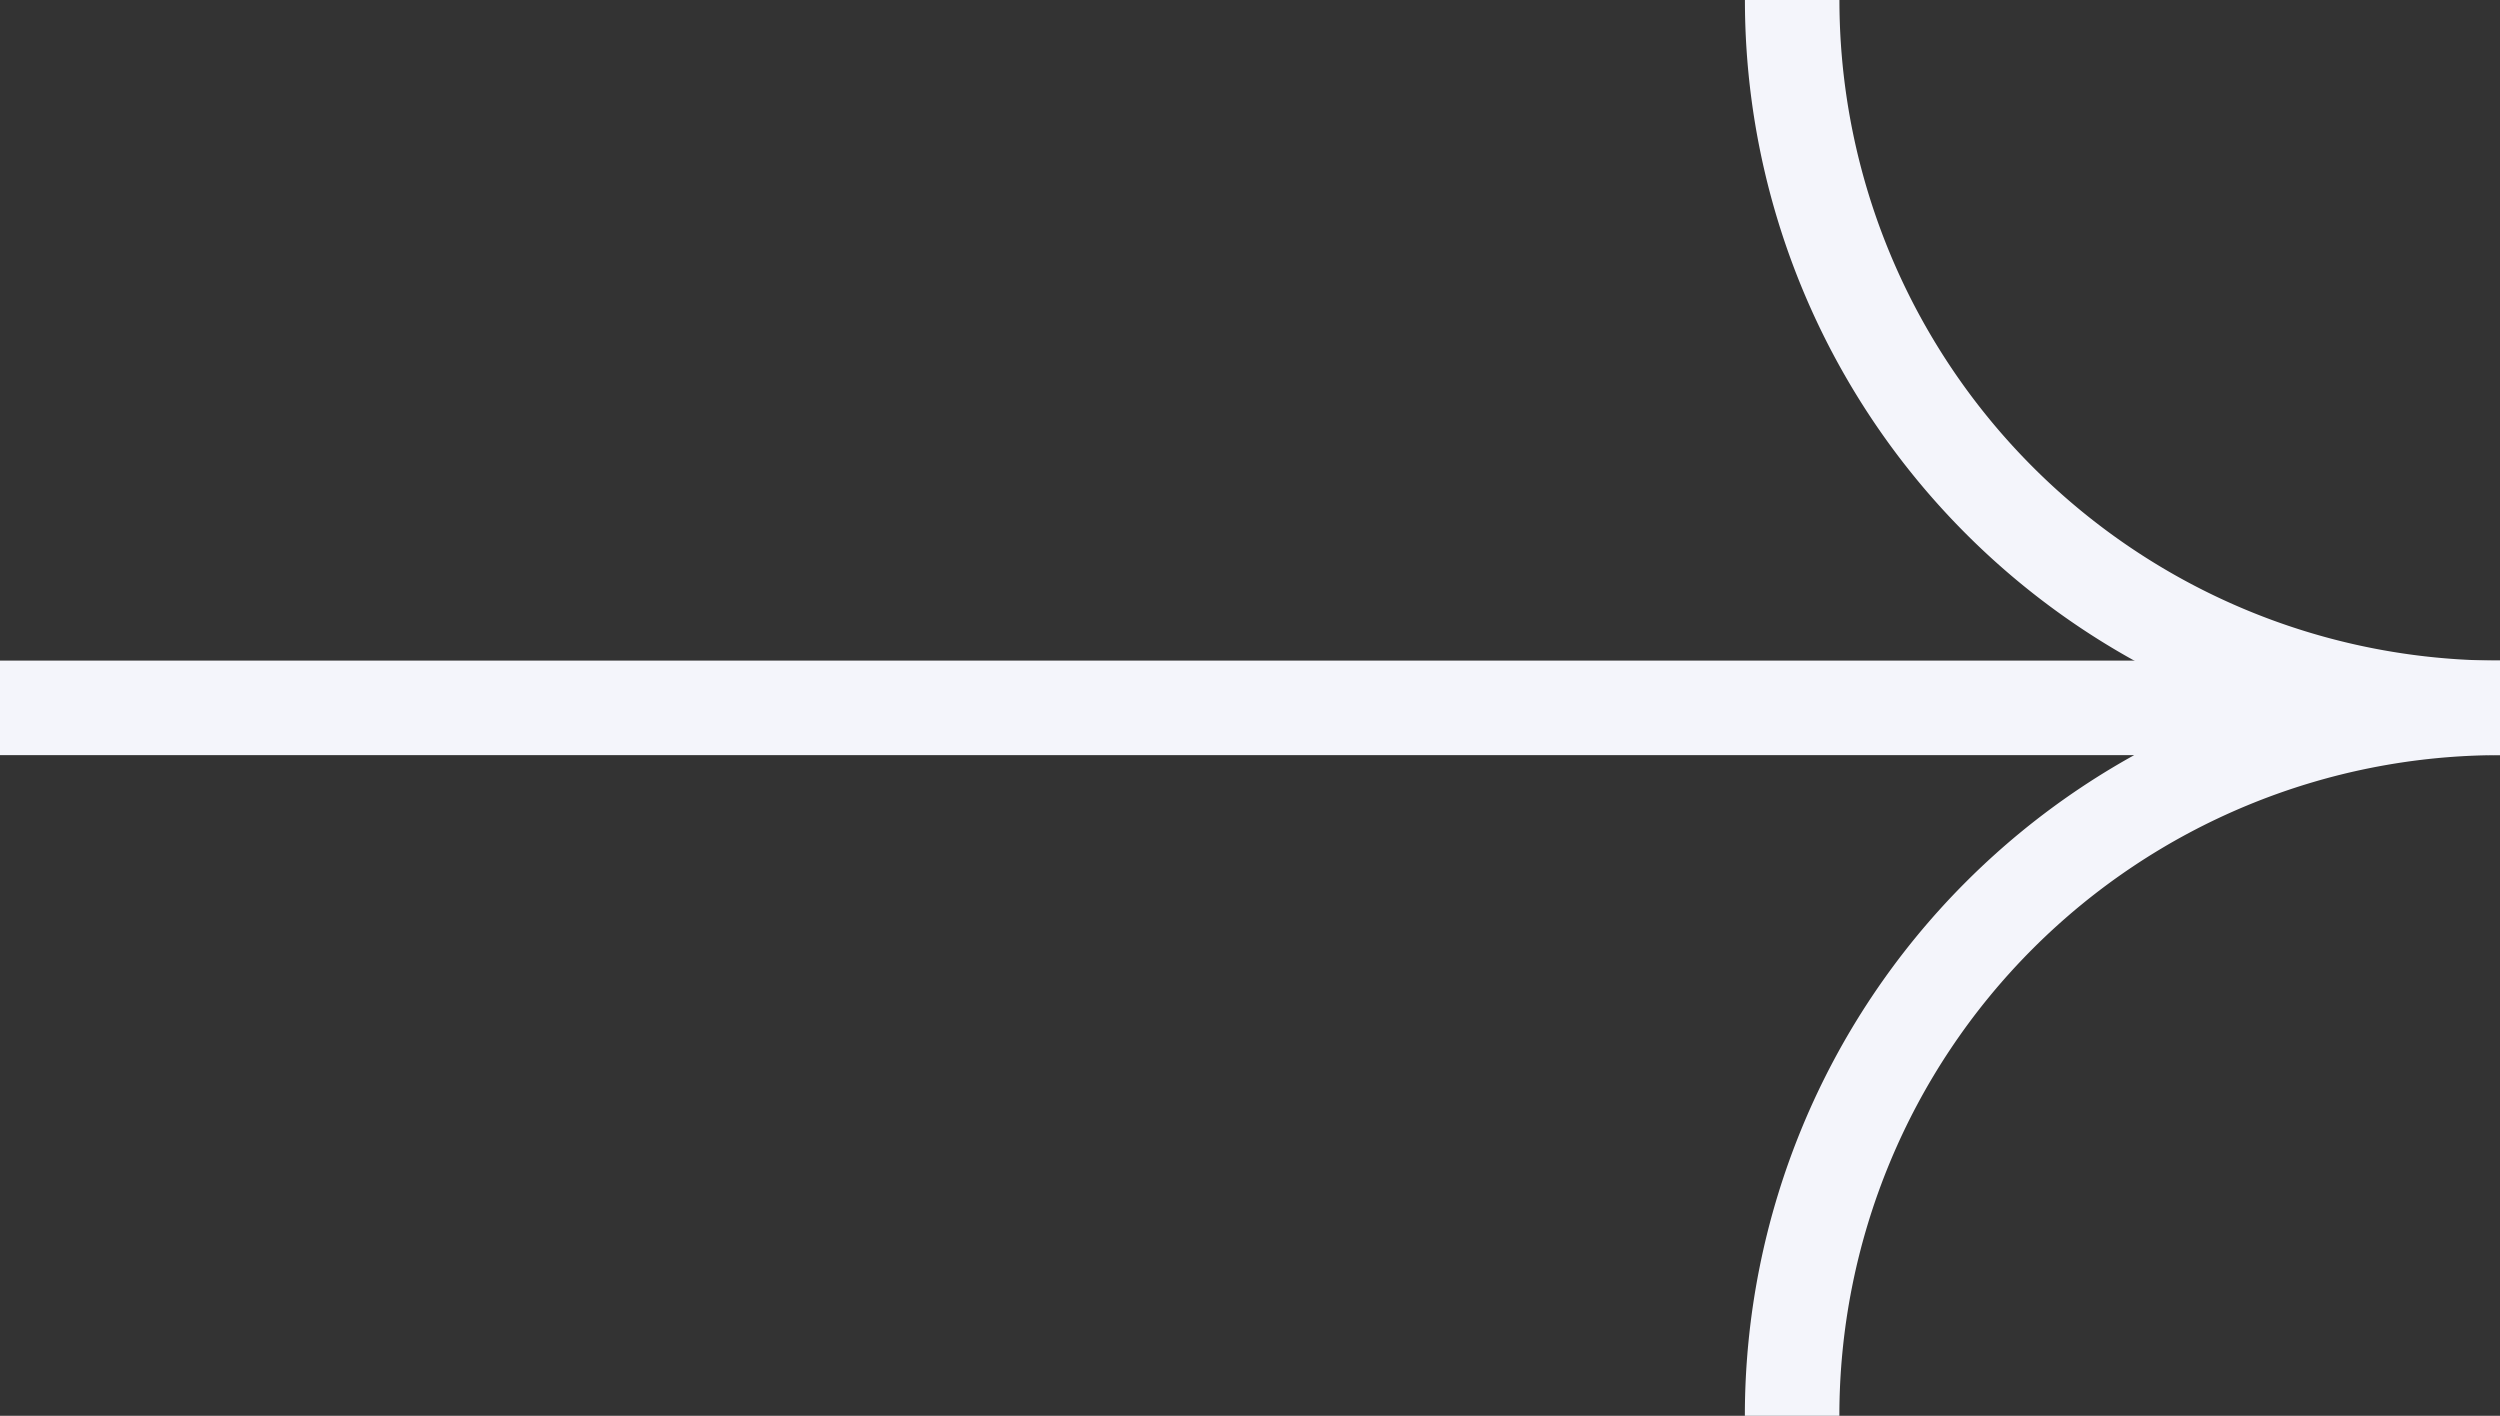
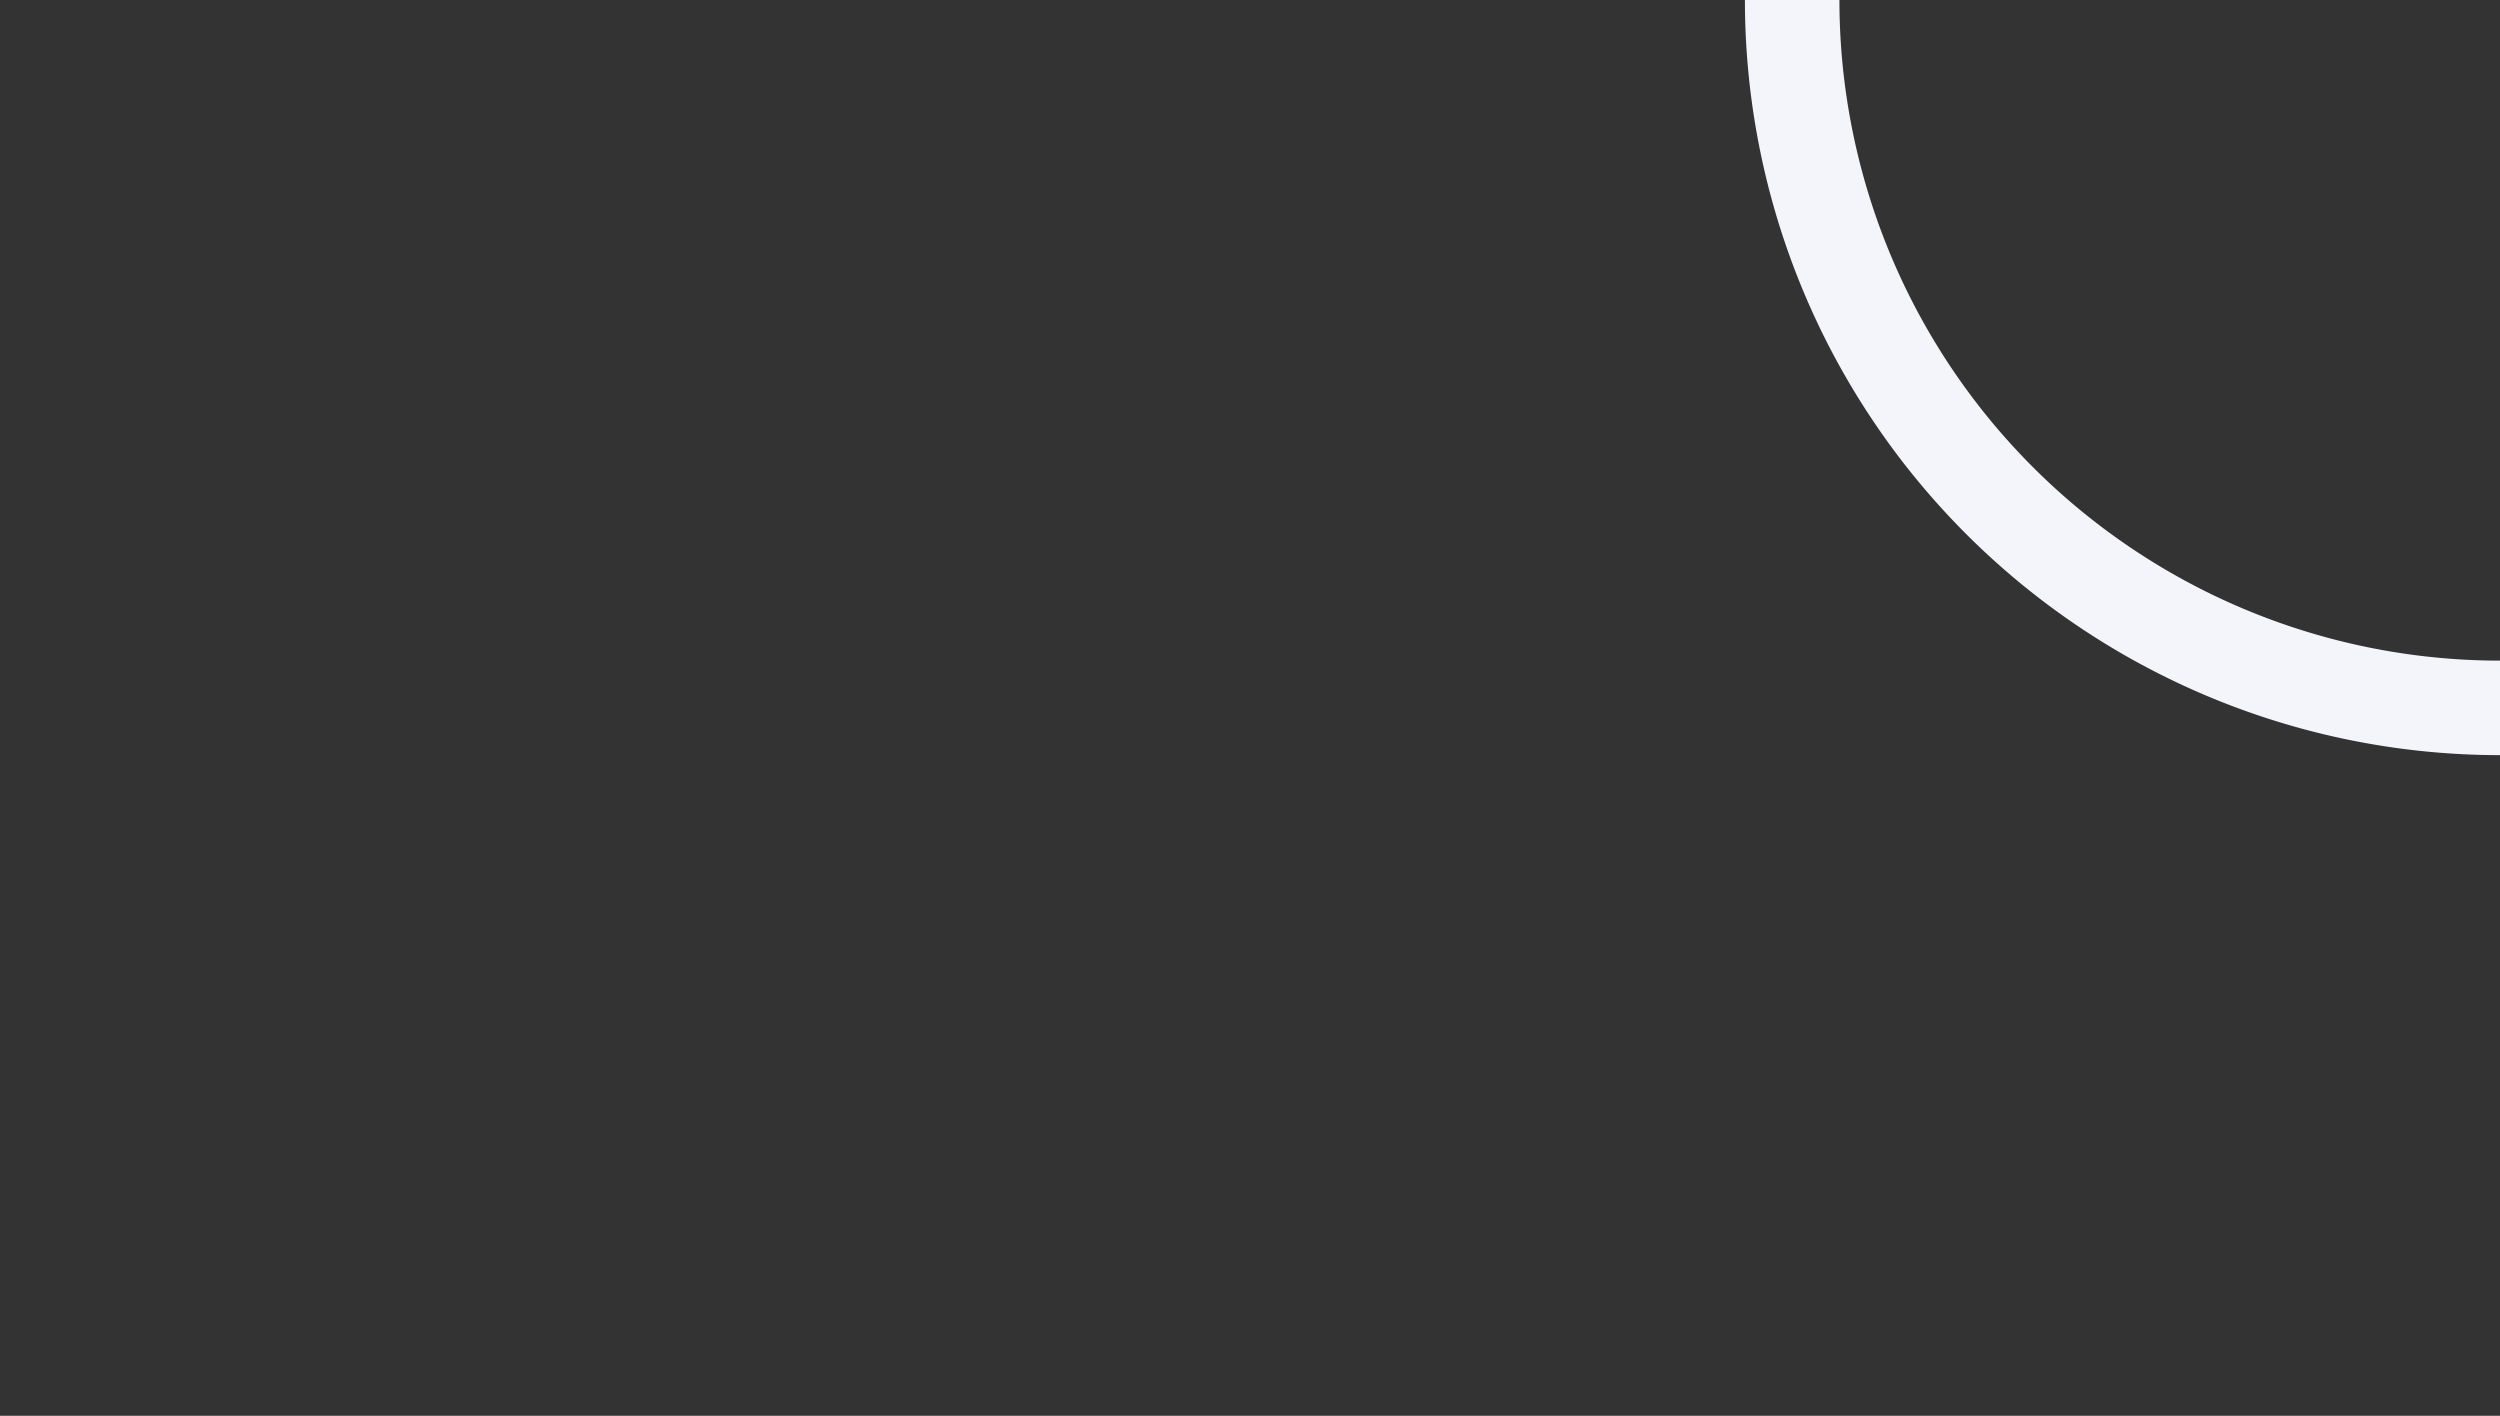
<svg xmlns="http://www.w3.org/2000/svg" width="39.678" height="22.47" viewBox="0 0 39.678 22.47">
  <rect x="0" y="0" width="39.678" height="22.47" fill="#333333" stroke="none" />
  <g id="Group_27" data-name="Group 27" transform="translate(-91.59 5)">
    <g id="Group_22" data-name="Group 22" transform="translate(-6.987 -5)">
      <path id="Path_5" data-name="Path 5" d="M1165.29,11.236A11.235,11.235,0,0,1,1154.055,0" transform="translate(-1027.034 -0.001)" fill="none" stroke="#f4f5fb" stroke-miterlimit="10" stroke-width="1.5" />
-       <path id="Path_6" data-name="Path 6" d="M91.033,142.27a11.235,11.235,0,0,1,11.235-11.235H62.59" transform="translate(35.987 -119.8)" fill="none" stroke="#f4f5fb" stroke-miterlimit="10" stroke-width="1.5" />
    </g>
  </g>
</svg>